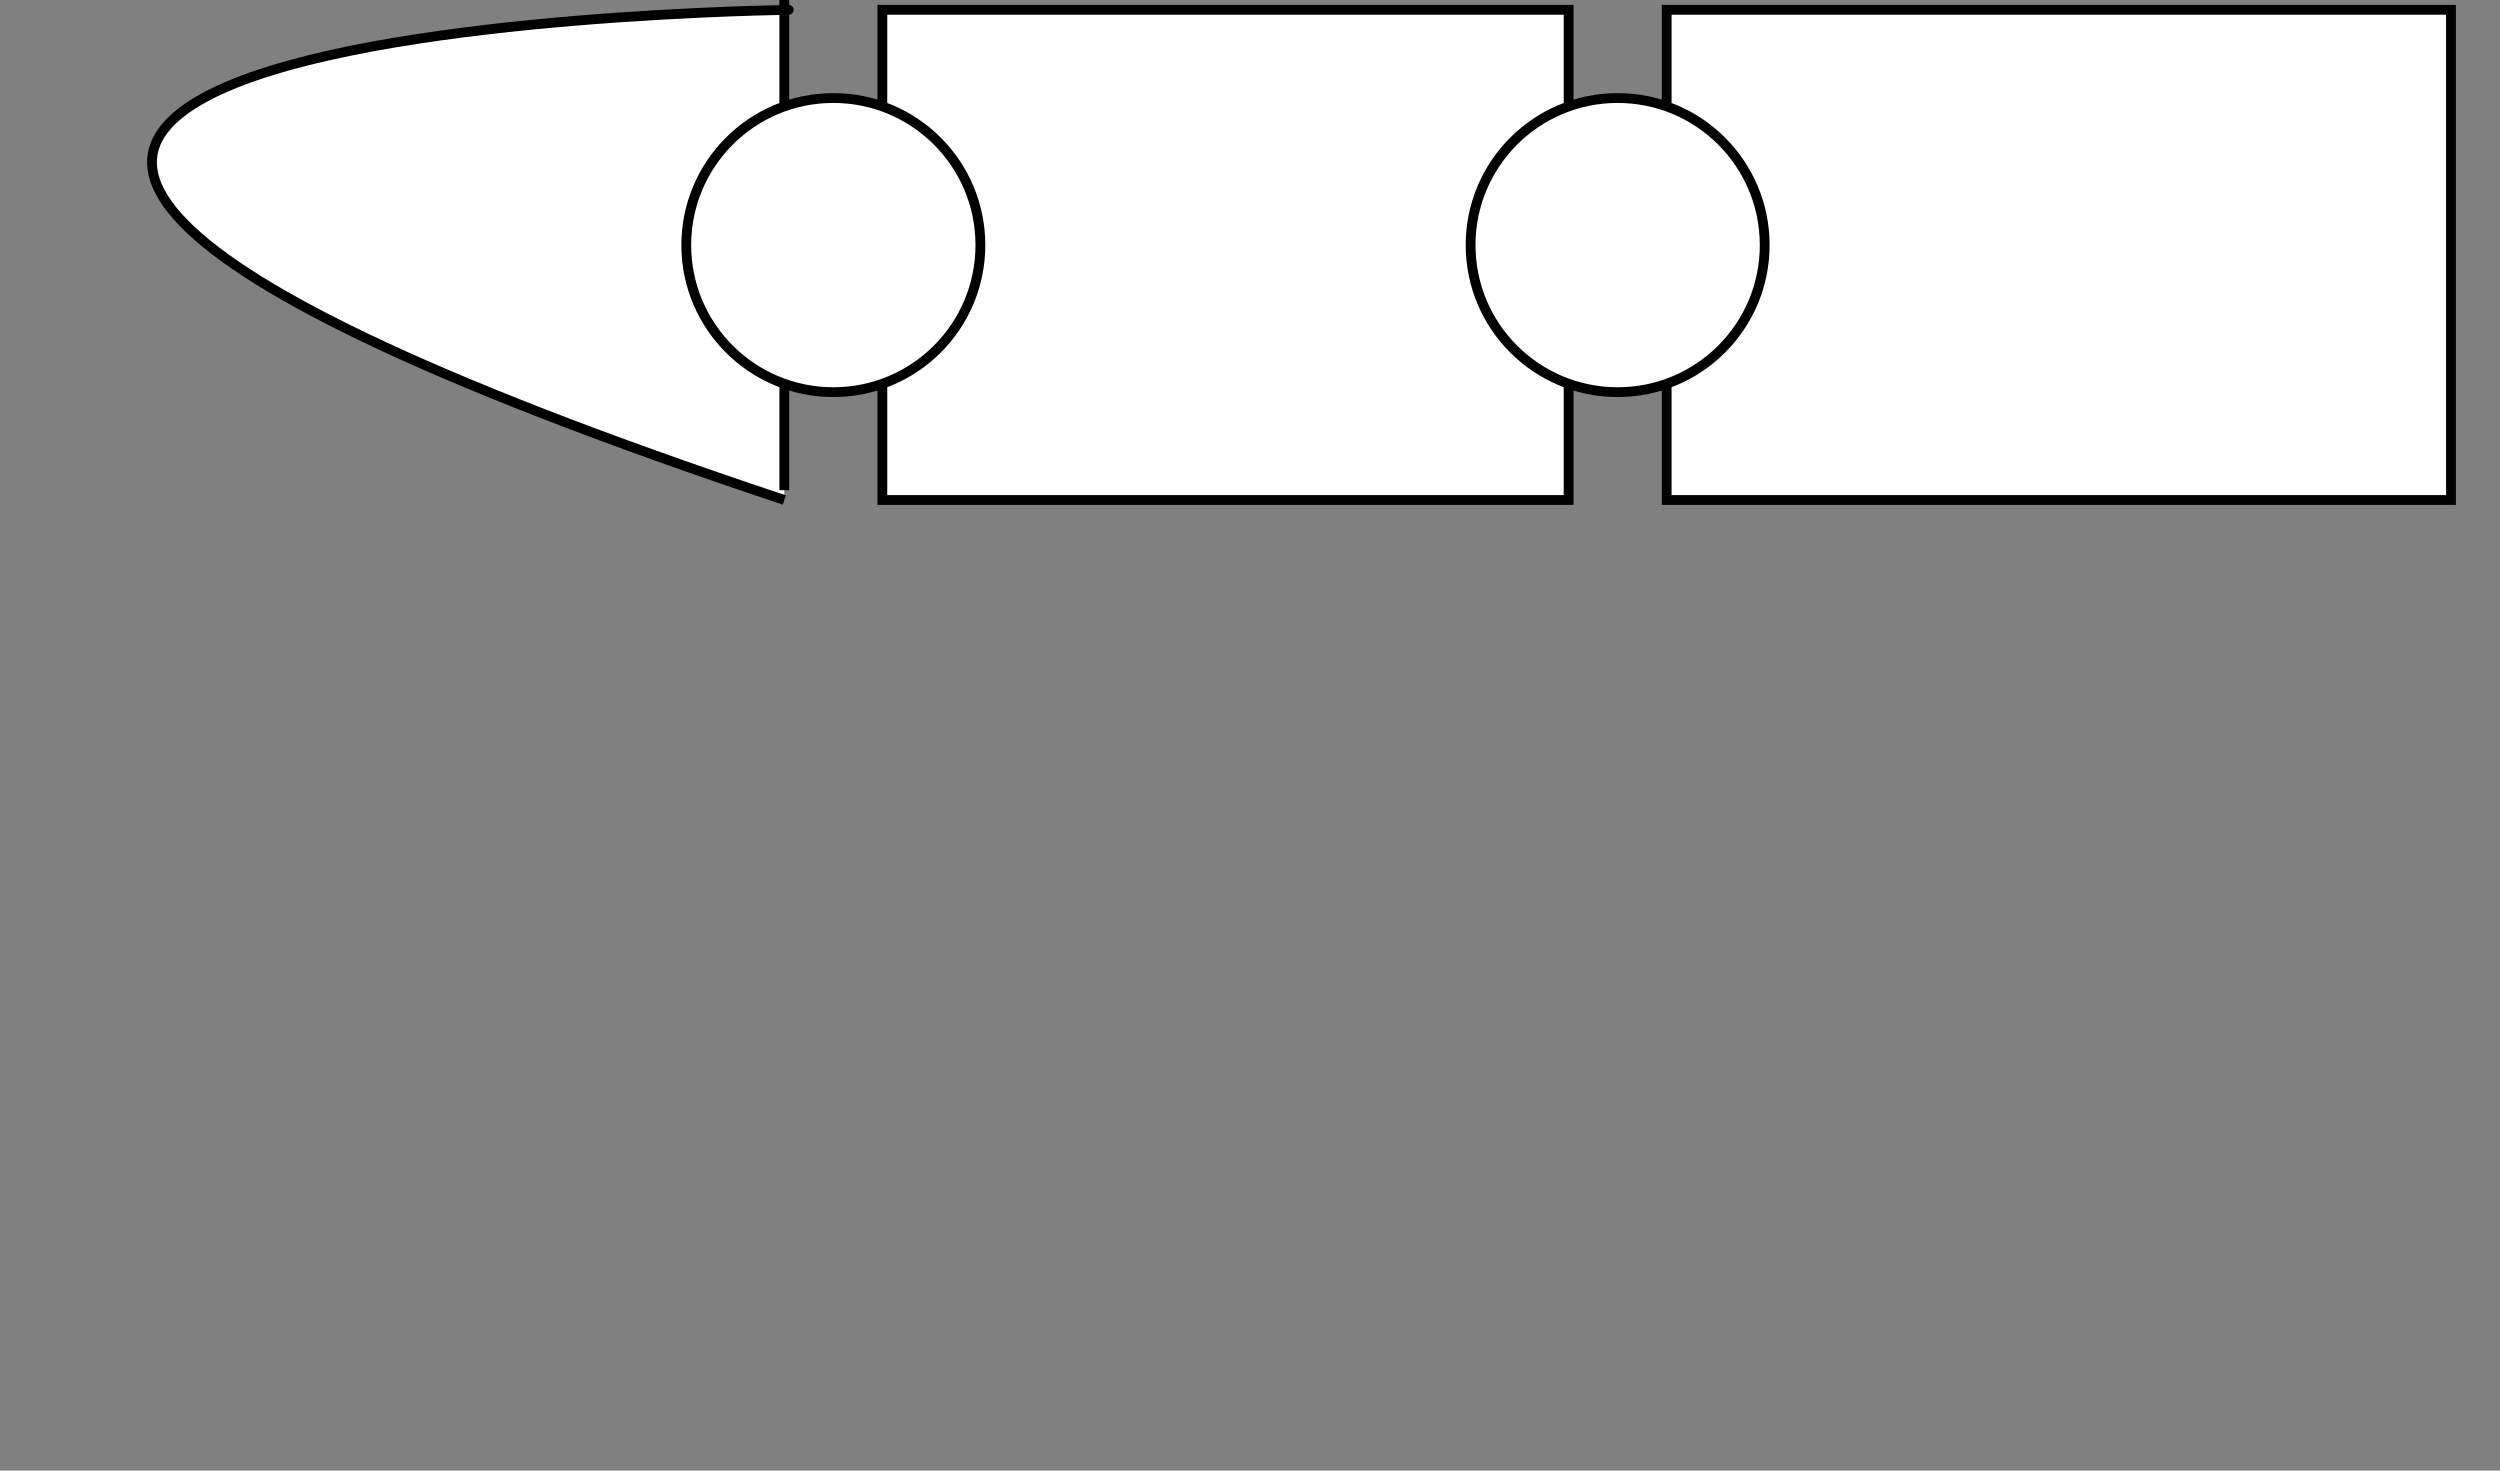
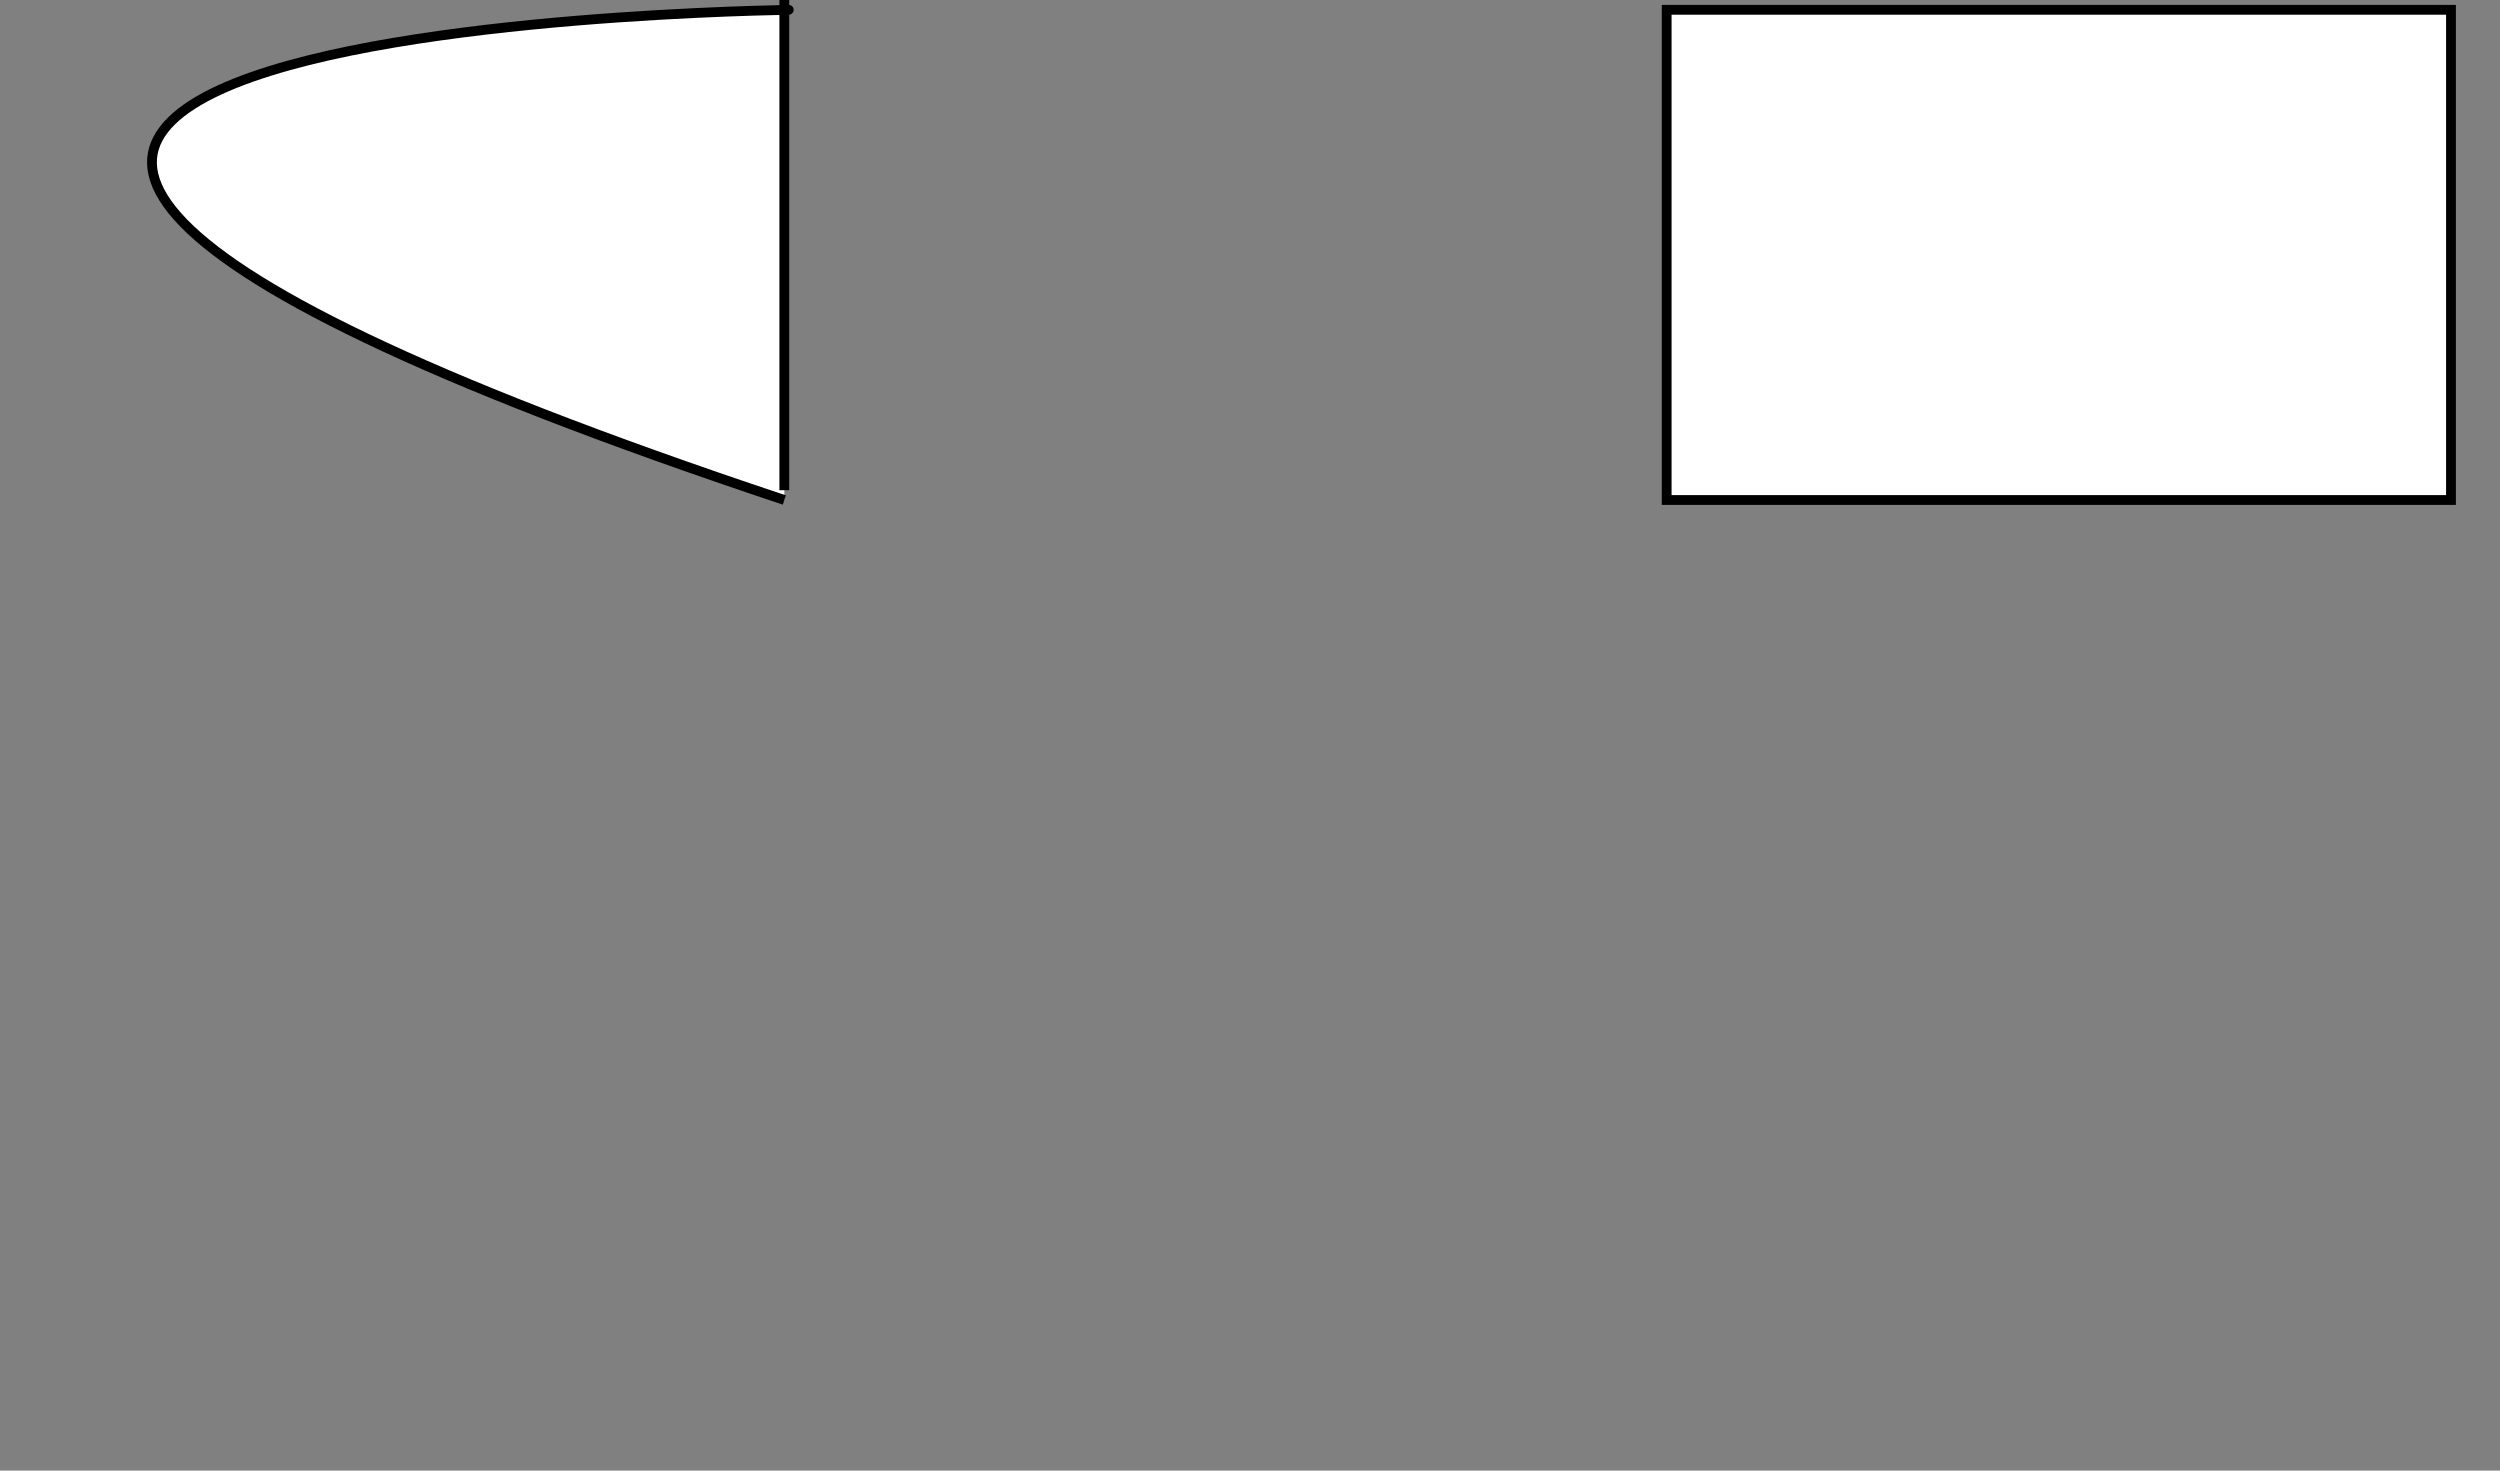
<svg xmlns="http://www.w3.org/2000/svg" id="zfinger" width="510" height="300">
  <rect width="100%" height="100%" fill="#808080" stroke="none" />
  <defs>
    <linearGradient id="metal" x1="0" x2="0" y1="0" y2="1">
      <stop offset="0%" stop-color="#ddd" />
      <stop offset="50%" stop-color="#000" stop-opacity="0" />
      <stop offset="100%" stop-color="#ddd" />
    </linearGradient>
  </defs>
  <g id="finger" stroke-width="2" stroke="#000000" fill="white">
    <rect id="three" x="340" y="2" width="160" height="100" />
    <g id="onetwo">
-       <rect id="two" x="180" y="2" width="140" height="100" />
      <g id="one">
        <path id="svg_2" d="m160,102c-300,-100 20,-100 0,-100" />
        <line y2="0" x2="160" y1="100" x1="160" />
      </g>
-       <circle cx="170" cy="50" r="30" />
    </g>
-     <circle cx="330" cy="50" r="30" />
  </g>
</svg>